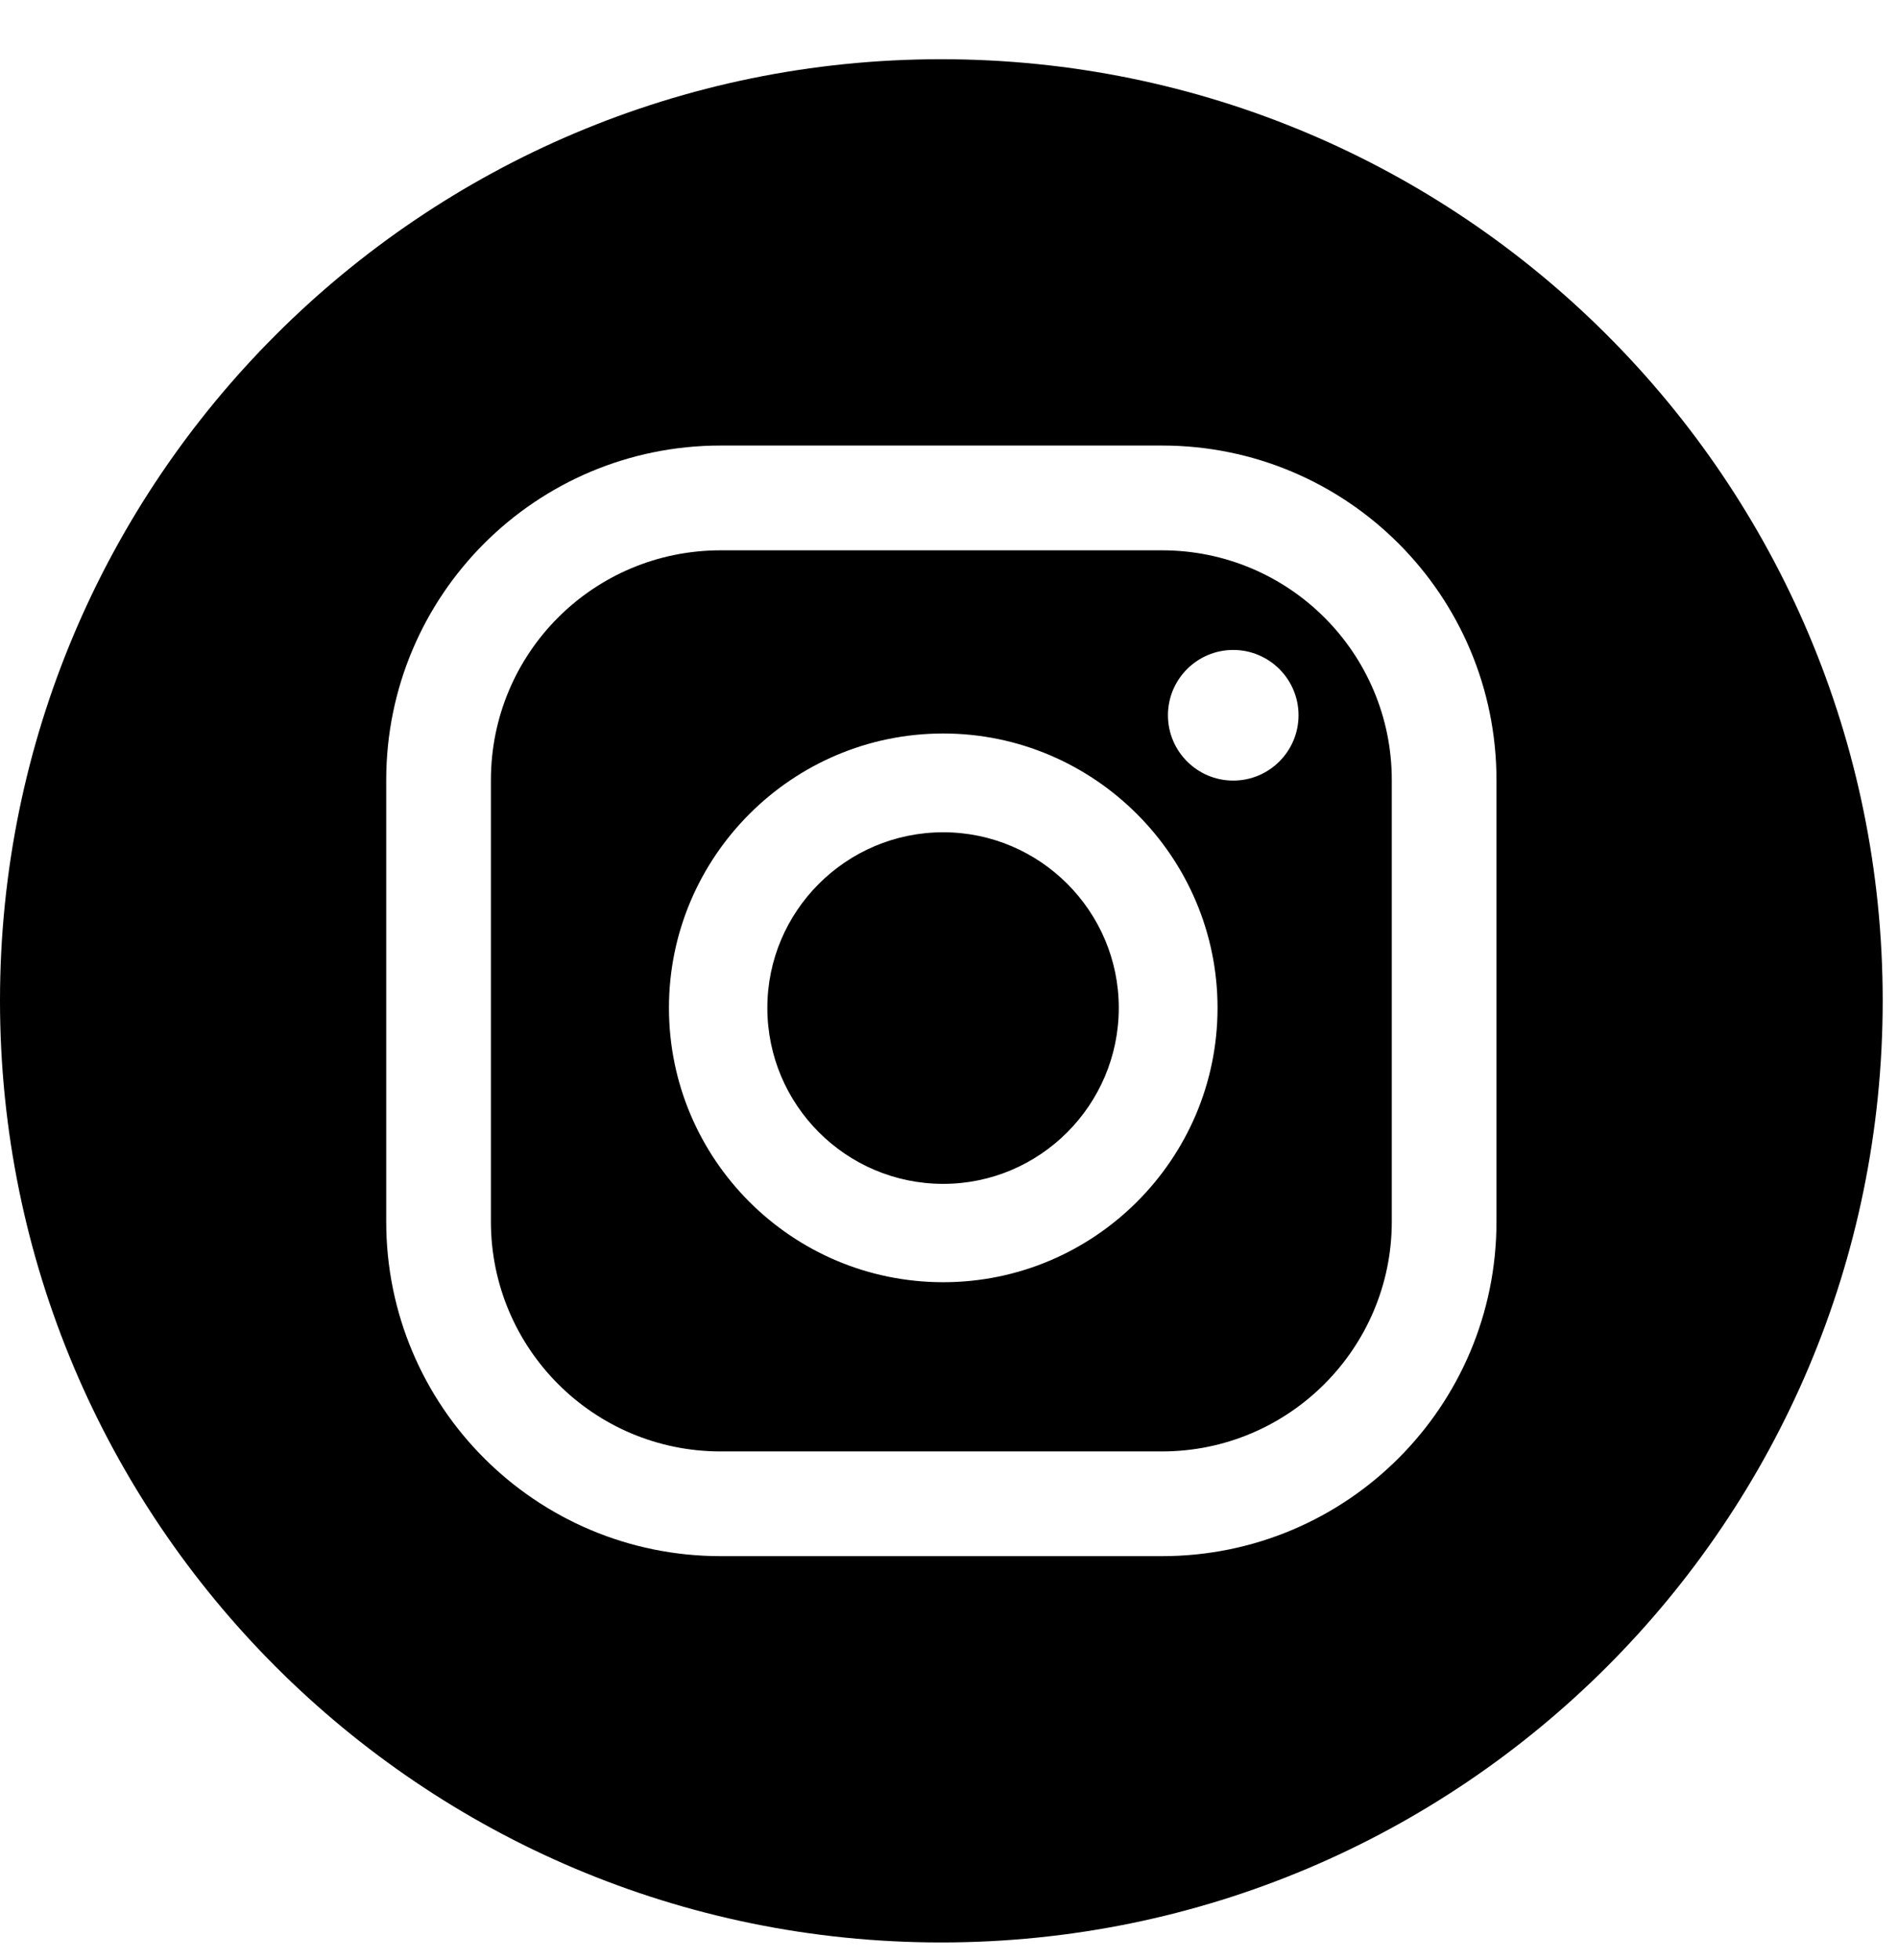
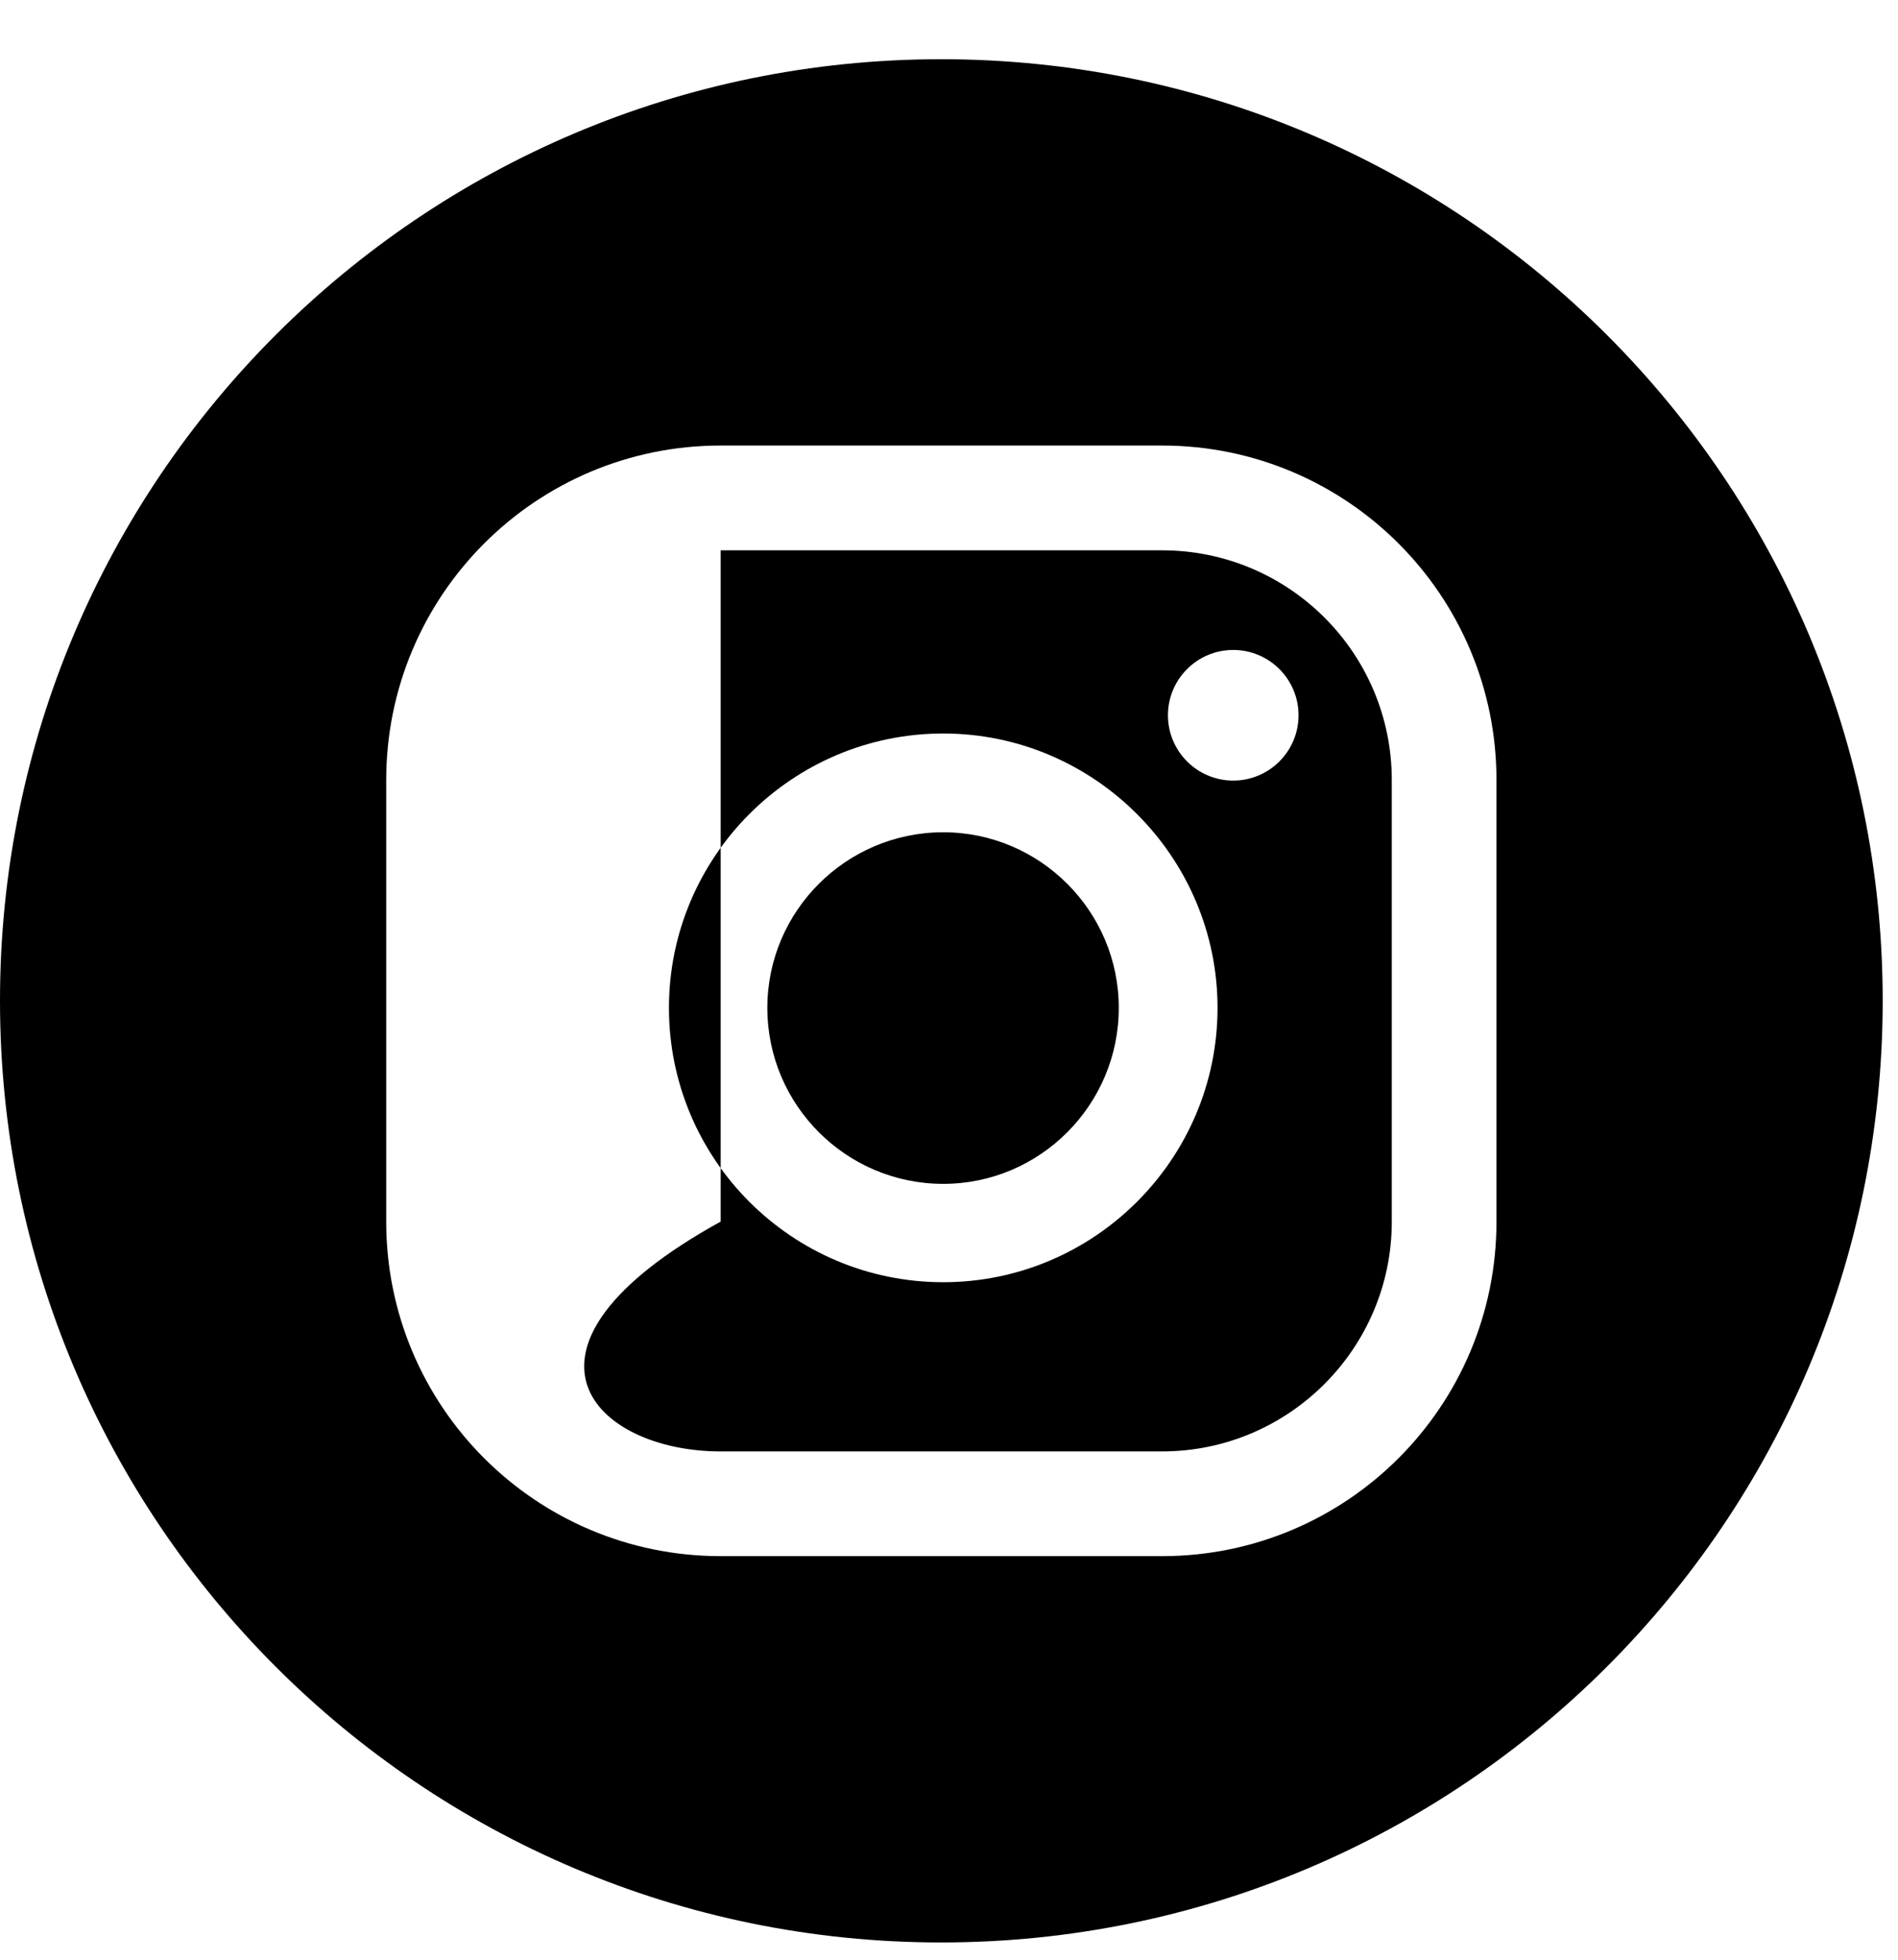
<svg xmlns="http://www.w3.org/2000/svg" width="31" height="32" viewBox="0 0 31 32" fill="none">
-   <path d="M15.406 13.59C13.82 13.59 12.533 14.878 12.533 16.457C12.533 18.043 13.82 19.331 15.406 19.331C16.985 19.331 18.273 18.043 18.273 16.457C18.273 14.878 16.985 13.59 15.406 13.59ZM15.406 13.59C13.82 13.59 12.533 14.878 12.533 16.457C12.533 18.043 13.82 19.331 15.406 19.331C16.985 19.331 18.273 18.043 18.273 16.457C18.273 14.878 16.985 13.59 15.406 13.59ZM15.371 0.967C6.883 0.967 0 7.85 0 16.339C0 24.836 6.883 31.718 15.371 31.718C23.867 31.718 30.75 24.836 30.75 16.339C30.75 7.85 23.867 0.967 15.371 0.967ZM24.442 19.947C24.442 22.966 21.998 25.41 18.979 25.41H11.771C8.752 25.41 6.308 22.966 6.308 19.947V12.739C6.308 9.72 8.752 7.275 11.771 7.275H18.979C21.998 7.275 24.442 9.72 24.442 12.739V19.947ZM18.979 8.986H11.771C9.694 8.986 8.018 10.661 8.018 12.739V19.947C8.018 22.017 9.694 23.7 11.771 23.7H18.979C21.049 23.7 22.732 22.017 22.732 19.947V12.739C22.732 10.661 21.049 8.986 18.979 8.986ZM15.406 20.937C12.934 20.937 10.926 18.929 10.926 16.457C10.926 13.992 12.934 11.977 15.406 11.977C17.871 11.977 19.886 13.992 19.886 16.457C19.886 18.929 17.871 20.937 15.406 20.937ZM20.142 12.746C19.554 12.746 19.076 12.268 19.076 11.679C19.076 11.091 19.554 10.613 20.142 10.613C20.731 10.613 21.209 11.091 21.209 11.679C21.209 12.268 20.731 12.746 20.142 12.746ZM15.406 13.59C13.82 13.59 12.533 14.878 12.533 16.457C12.533 18.043 13.82 19.331 15.406 19.331C16.985 19.331 18.273 18.043 18.273 16.457C18.273 14.878 16.985 13.59 15.406 13.59Z" fill="#000" />
+   <path d="M15.406 13.59C13.82 13.59 12.533 14.878 12.533 16.457C12.533 18.043 13.82 19.331 15.406 19.331C16.985 19.331 18.273 18.043 18.273 16.457C18.273 14.878 16.985 13.59 15.406 13.59ZM15.406 13.59C13.82 13.59 12.533 14.878 12.533 16.457C12.533 18.043 13.82 19.331 15.406 19.331C16.985 19.331 18.273 18.043 18.273 16.457C18.273 14.878 16.985 13.59 15.406 13.59ZM15.371 0.967C6.883 0.967 0 7.85 0 16.339C0 24.836 6.883 31.718 15.371 31.718C23.867 31.718 30.75 24.836 30.75 16.339C30.75 7.85 23.867 0.967 15.371 0.967ZM24.442 19.947C24.442 22.966 21.998 25.41 18.979 25.41H11.771C8.752 25.41 6.308 22.966 6.308 19.947V12.739C6.308 9.72 8.752 7.275 11.771 7.275H18.979C21.998 7.275 24.442 9.72 24.442 12.739V19.947ZM18.979 8.986H11.771V19.947C8.018 22.017 9.694 23.7 11.771 23.7H18.979C21.049 23.7 22.732 22.017 22.732 19.947V12.739C22.732 10.661 21.049 8.986 18.979 8.986ZM15.406 20.937C12.934 20.937 10.926 18.929 10.926 16.457C10.926 13.992 12.934 11.977 15.406 11.977C17.871 11.977 19.886 13.992 19.886 16.457C19.886 18.929 17.871 20.937 15.406 20.937ZM20.142 12.746C19.554 12.746 19.076 12.268 19.076 11.679C19.076 11.091 19.554 10.613 20.142 10.613C20.731 10.613 21.209 11.091 21.209 11.679C21.209 12.268 20.731 12.746 20.142 12.746ZM15.406 13.59C13.82 13.59 12.533 14.878 12.533 16.457C12.533 18.043 13.82 19.331 15.406 19.331C16.985 19.331 18.273 18.043 18.273 16.457C18.273 14.878 16.985 13.59 15.406 13.59Z" fill="#000" />
</svg>